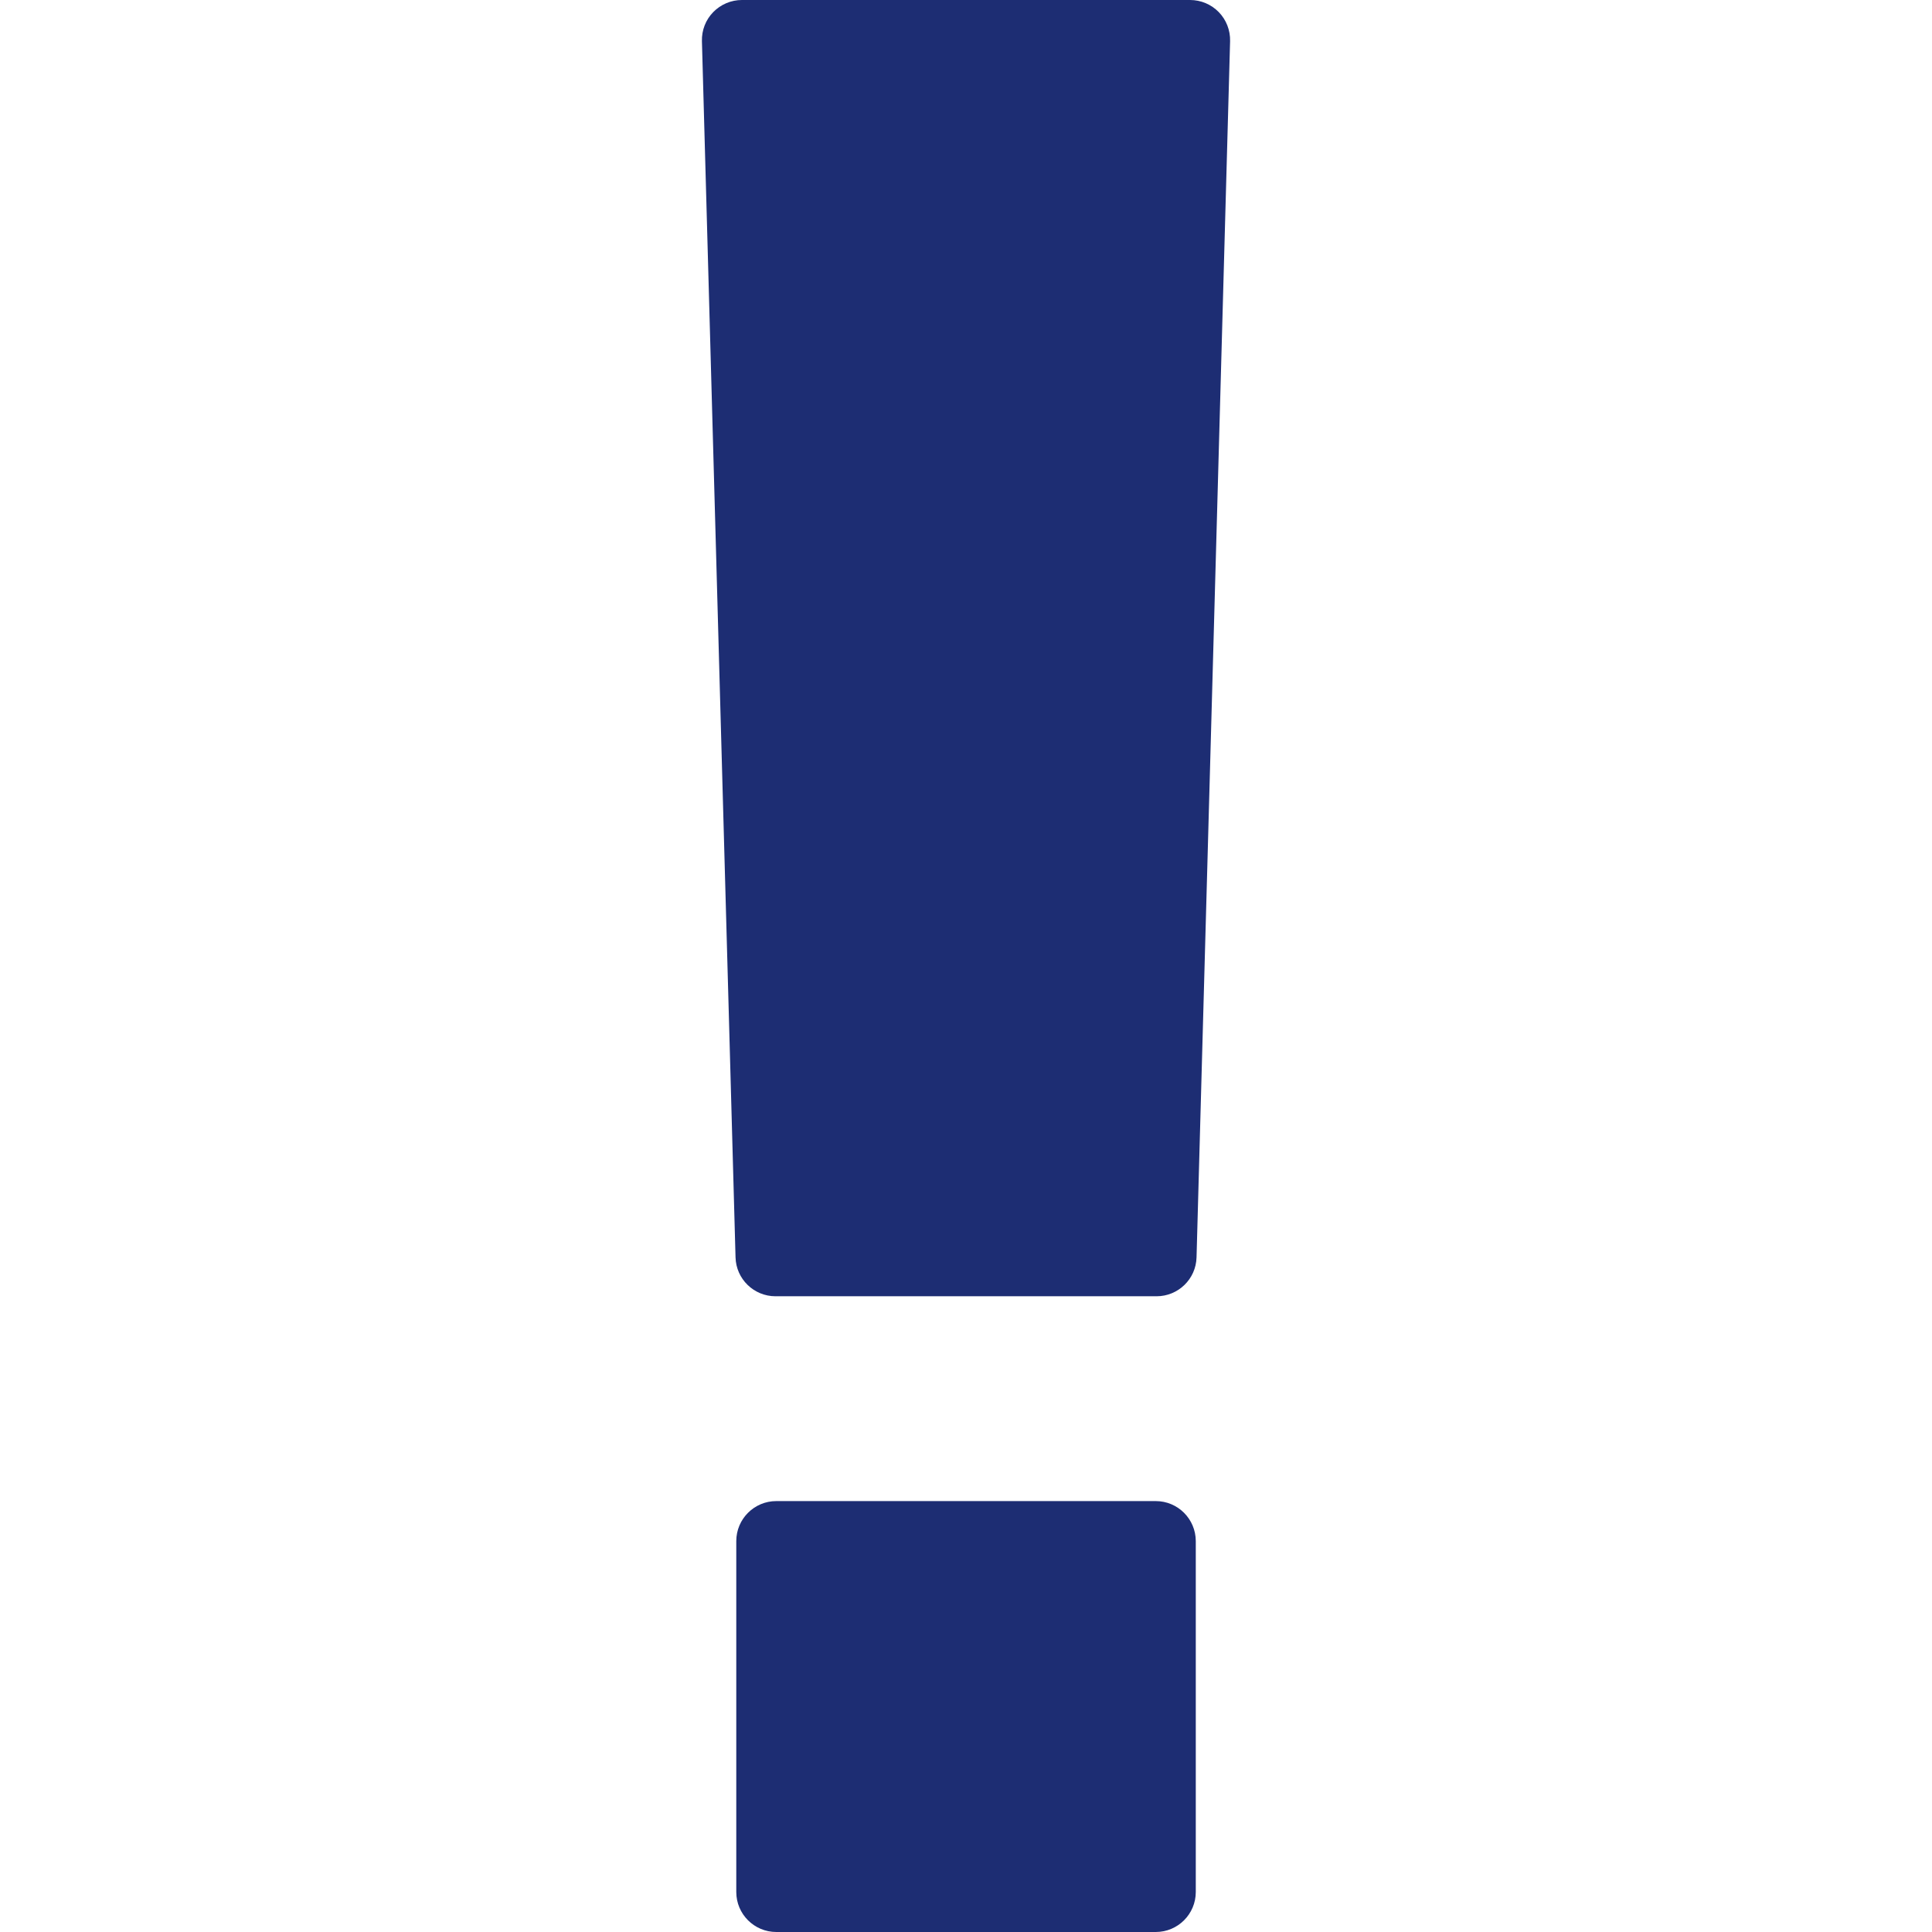
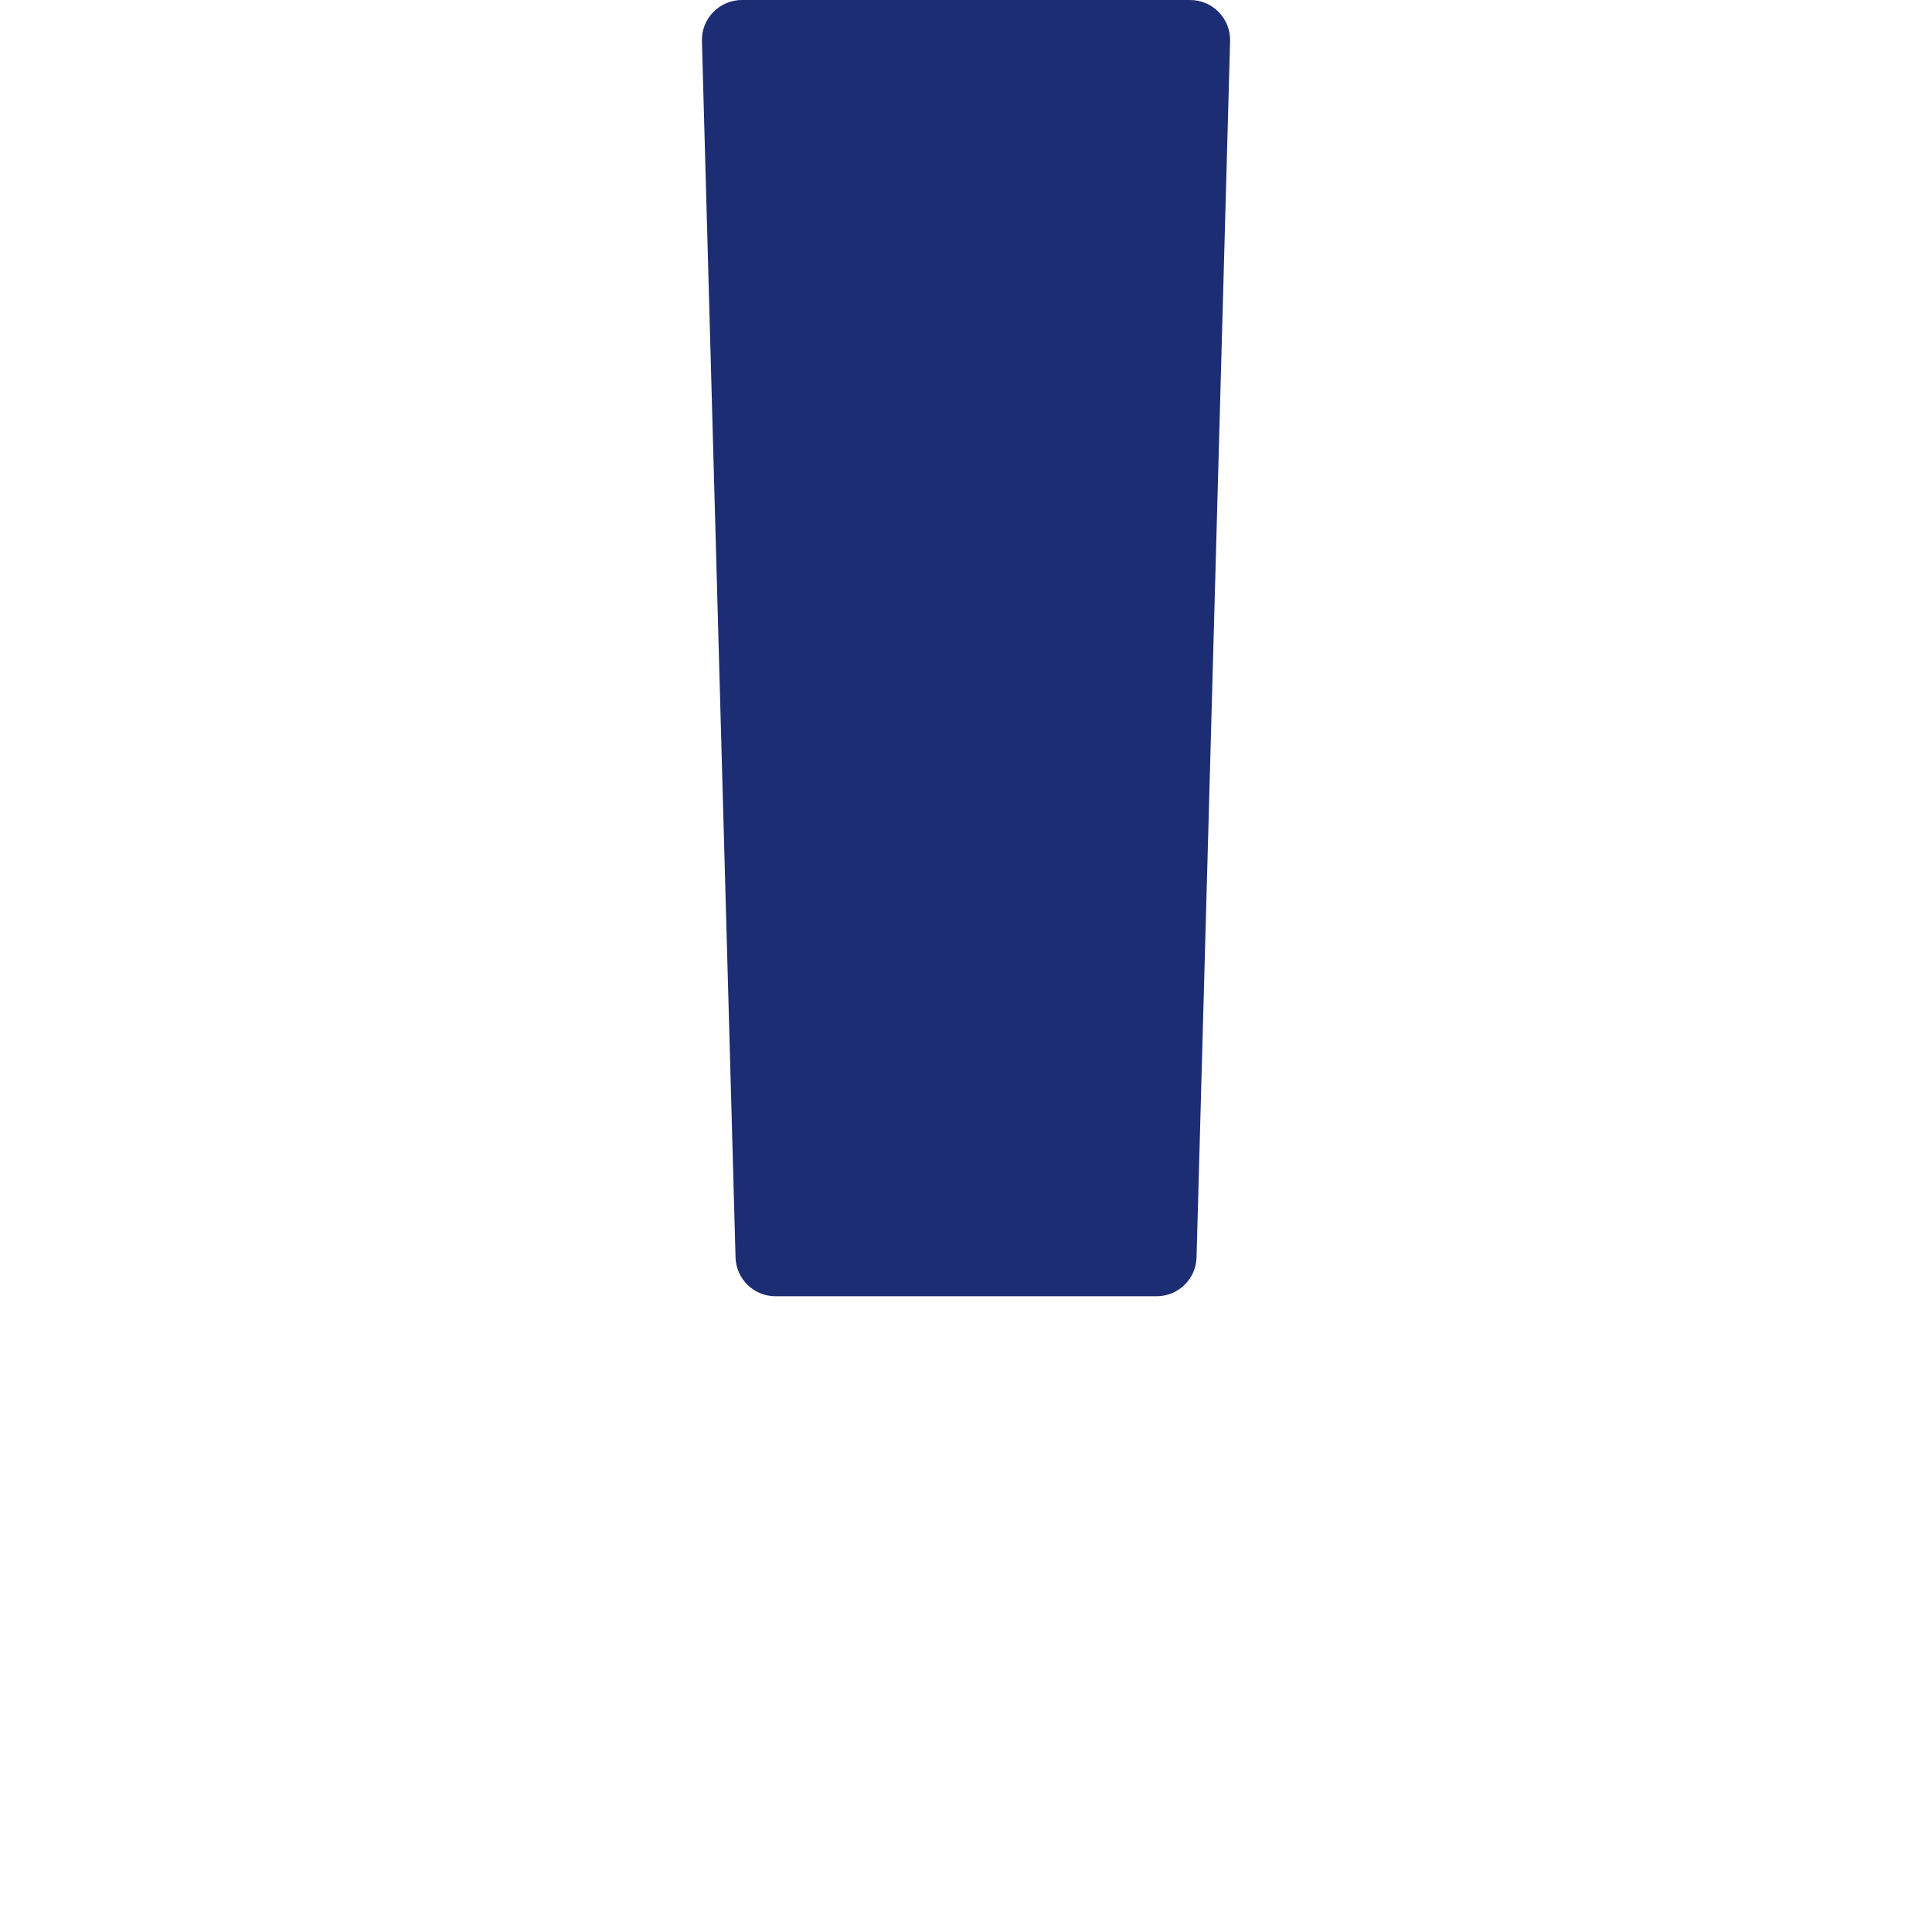
<svg xmlns="http://www.w3.org/2000/svg" version="1.1" id="Capa_1" x="0px" y="0px" width="96.574px" height="96.574px" viewBox="0 0 96.574 96.574" style="enable-background:new 0 0 96.574 96.574;" xml:space="preserve">
  <g>
    <g>
      <path d="M60.922,0.605C60.545,0.218,60.028,0,59.488,0H37.086c-0.54,0-1.057,0.219-1.434,0.605c-0.378,0.386-0.58,0.91-0.565,1.45    l1.68,60.798c0.029,1.082,0.916,1.943,1.999,1.943h19.046c1.083,0,1.971-0.861,1.999-1.945l1.677-60.796    C61.502,1.516,61.299,0.992,60.922,0.605z" fill="#1d2d73" opacity="1" original-fill="#000000" />
-       <path d="M57.771,75.034H38.804c-1.104,0-2,0.896-2,2v17.54c0,1.104,0.896,2,2,2h18.969c1.104,0,2-0.896,2-2v-17.54    C59.771,75.93,58.877,75.034,57.771,75.034z" fill="#1d2d73" opacity="1" original-fill="#000000" />
    </g>
  </g>
  <g>
</g>
  <g>
</g>
  <g>
</g>
  <g>
</g>
  <g>
</g>
  <g>
</g>
  <g>
</g>
  <g>
</g>
  <g>
</g>
  <g>
</g>
  <g>
</g>
  <g>
</g>
  <g>
</g>
  <g>
</g>
  <g>
</g>
</svg>